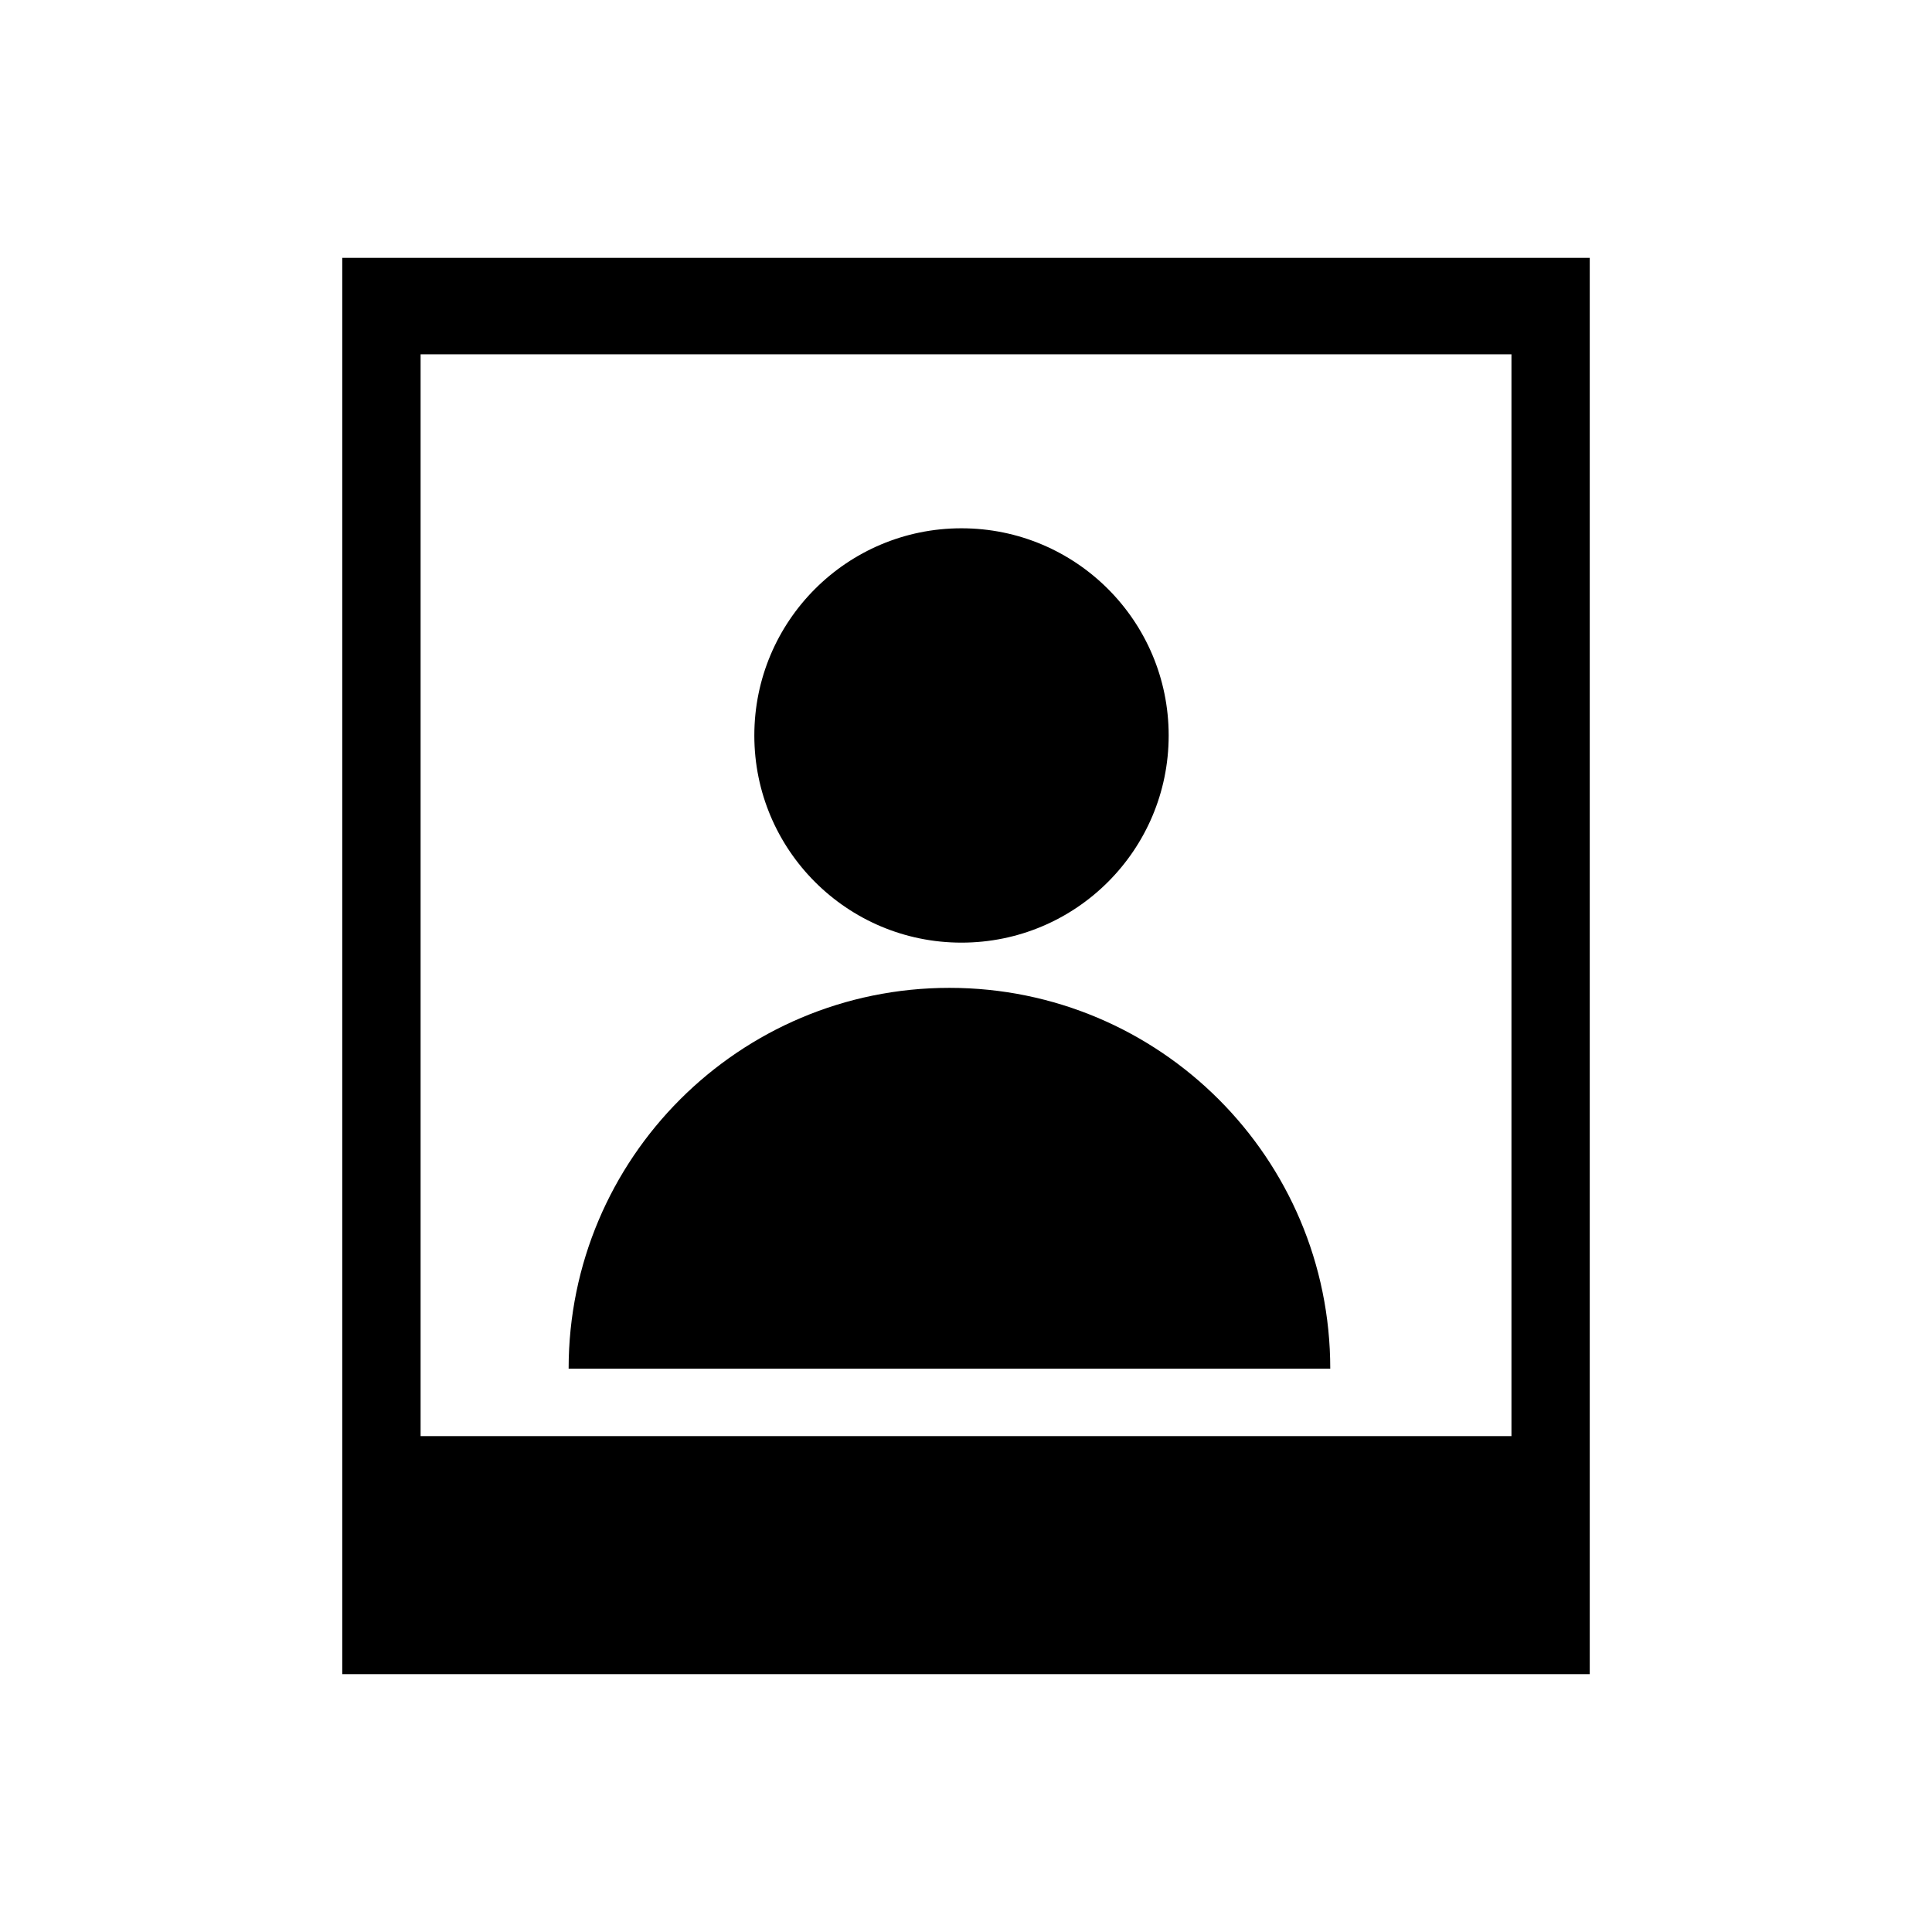
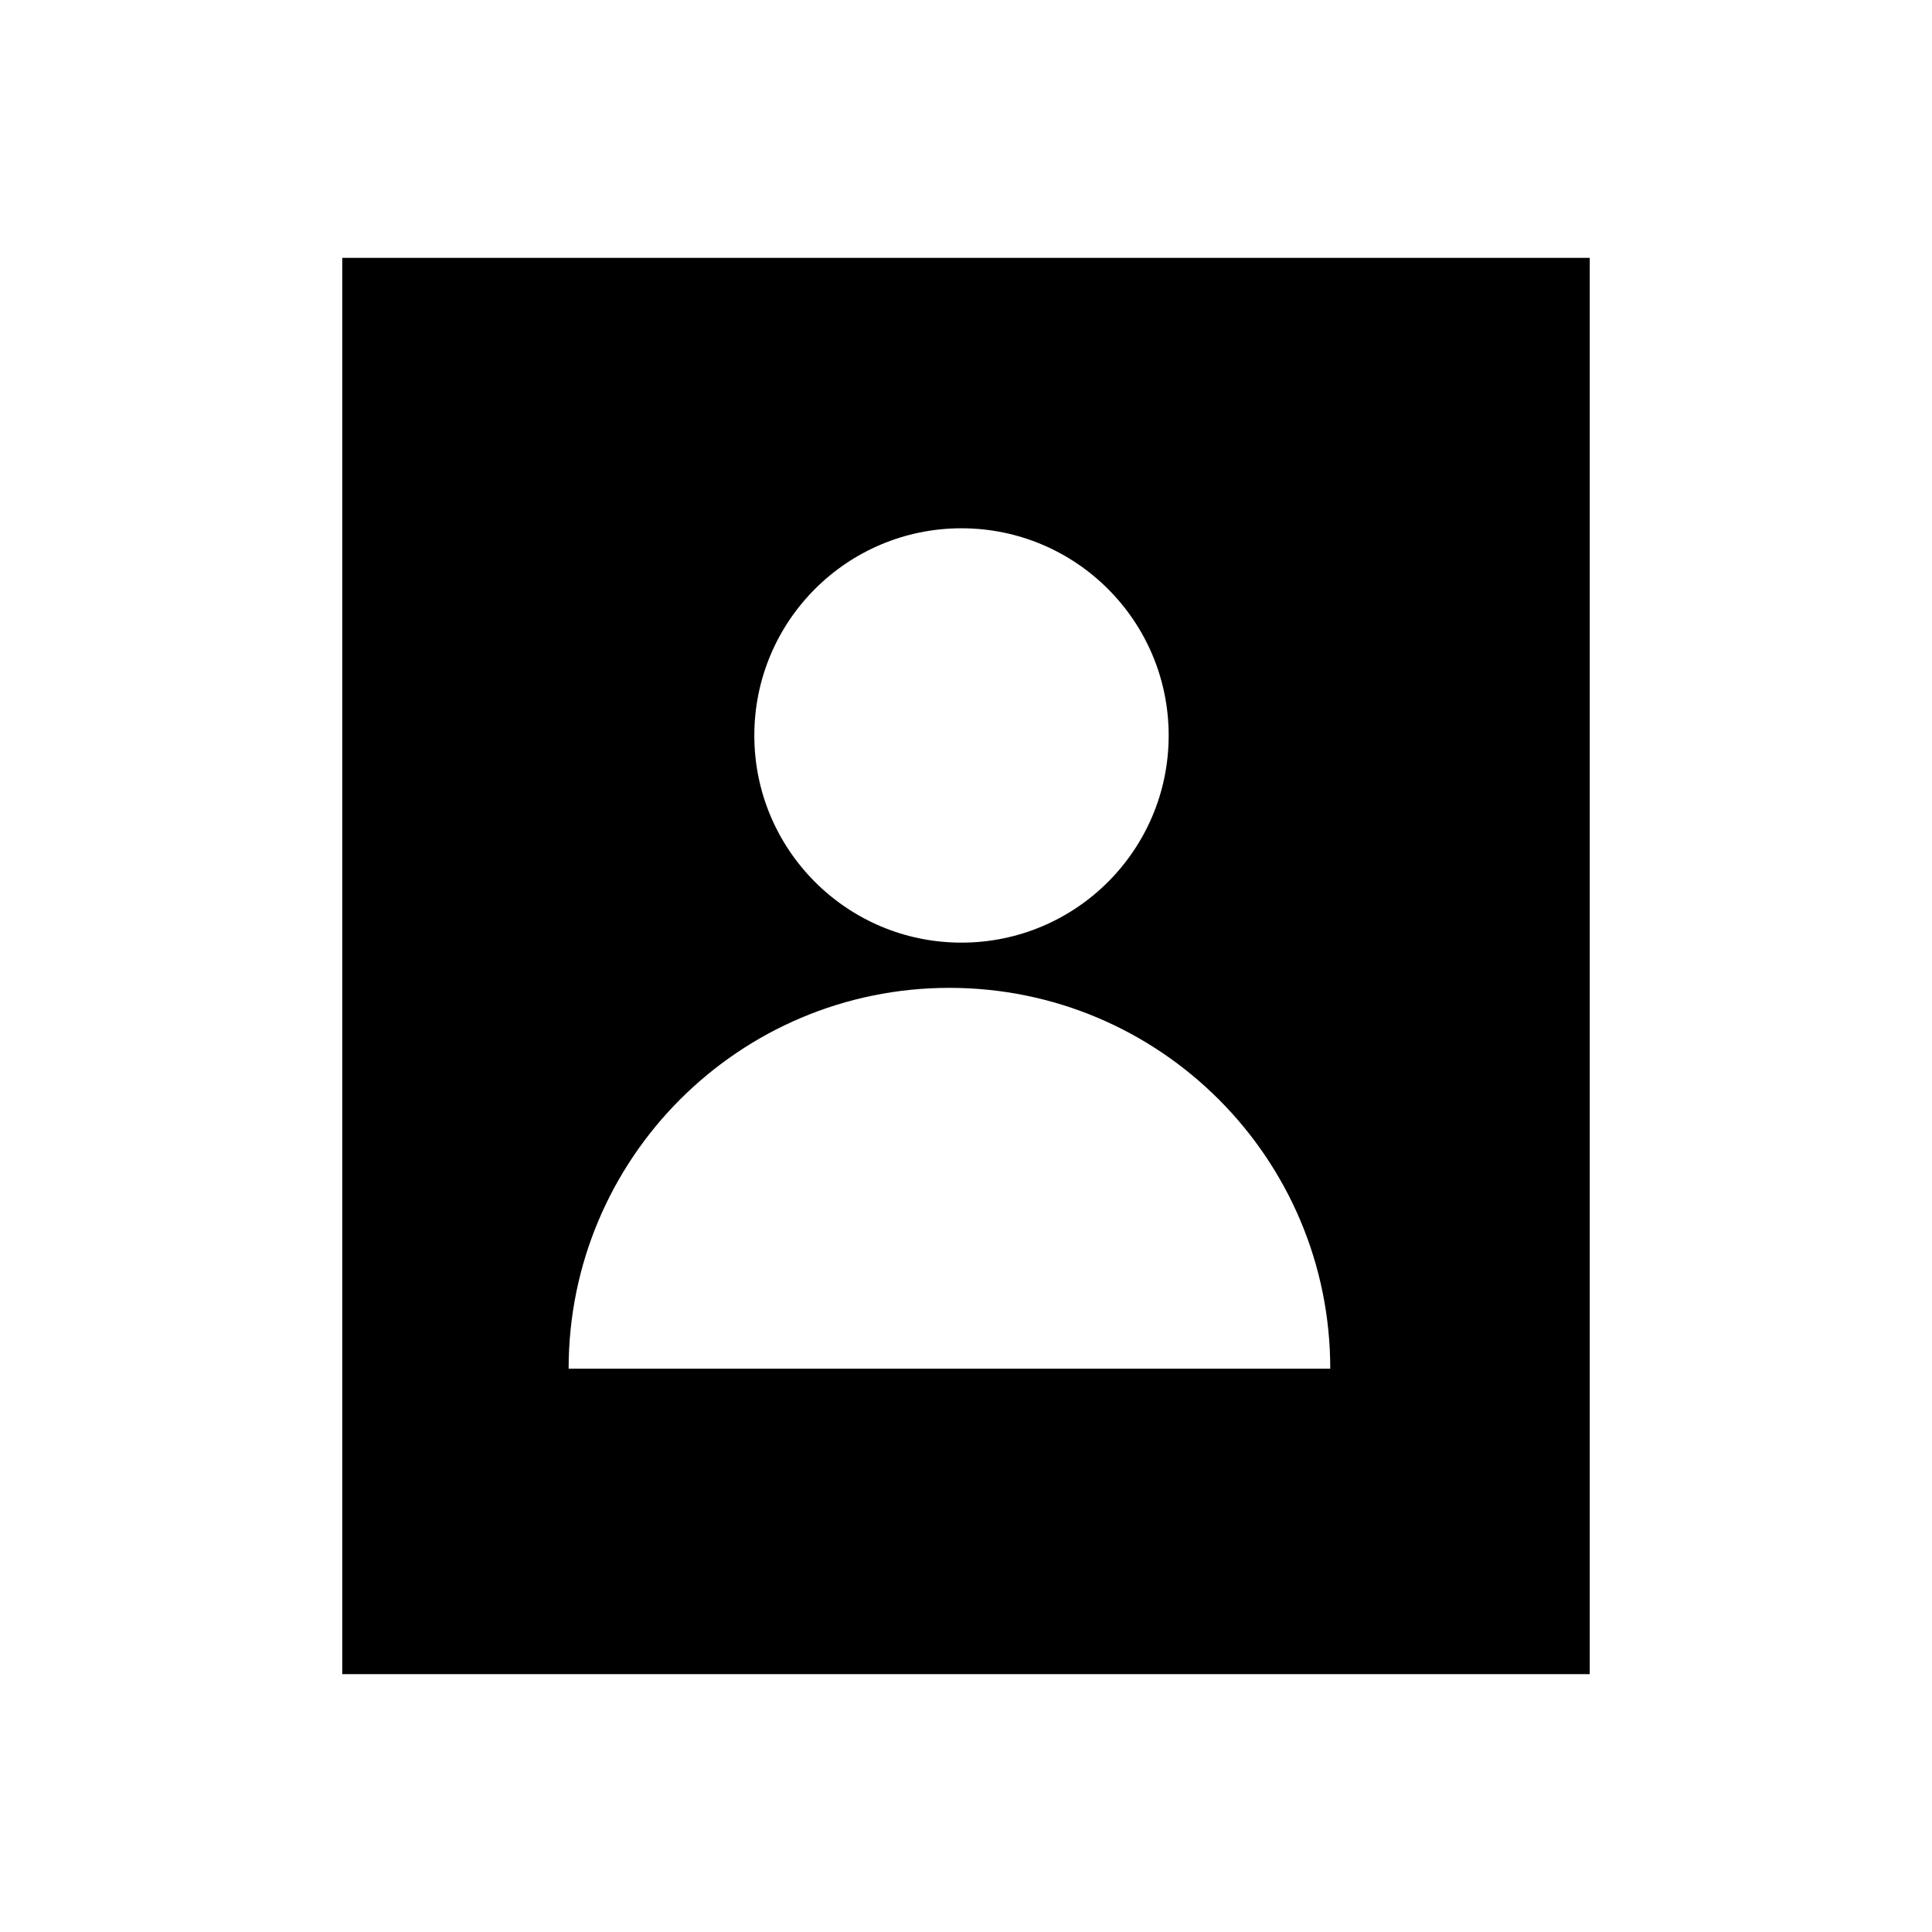
<svg xmlns="http://www.w3.org/2000/svg" fill="#000000" width="800px" height="800px" version="1.1" viewBox="144 144 512 512">
-   <path d="m565.3 212.33h-330.6v375.34h330.6zm-166.5 71.672c-30.32 0-54.895 24.574-54.895 54.91 0 30.32 24.574 54.895 54.895 54.895s54.91-24.574 54.91-54.895c0-30.32-24.574-54.91-54.91-54.91zm-3.188 222.71h-100.92c0-55.742 45.176-100.92 100.92-100.92s100.92 45.176 100.92 100.92zm148.94-268.82h-289.09v286.69h289.09z" fill-rule="evenodd" />
+   <path d="m565.3 212.33h-330.6v375.34h330.6zm-166.5 71.672c-30.32 0-54.895 24.574-54.895 54.91 0 30.32 24.574 54.895 54.895 54.895s54.91-24.574 54.91-54.895c0-30.32-24.574-54.91-54.91-54.91zm-3.188 222.71h-100.92c0-55.742 45.176-100.92 100.92-100.92s100.92 45.176 100.92 100.92zm148.94-268.82h-289.09h289.09z" fill-rule="evenodd" />
</svg>